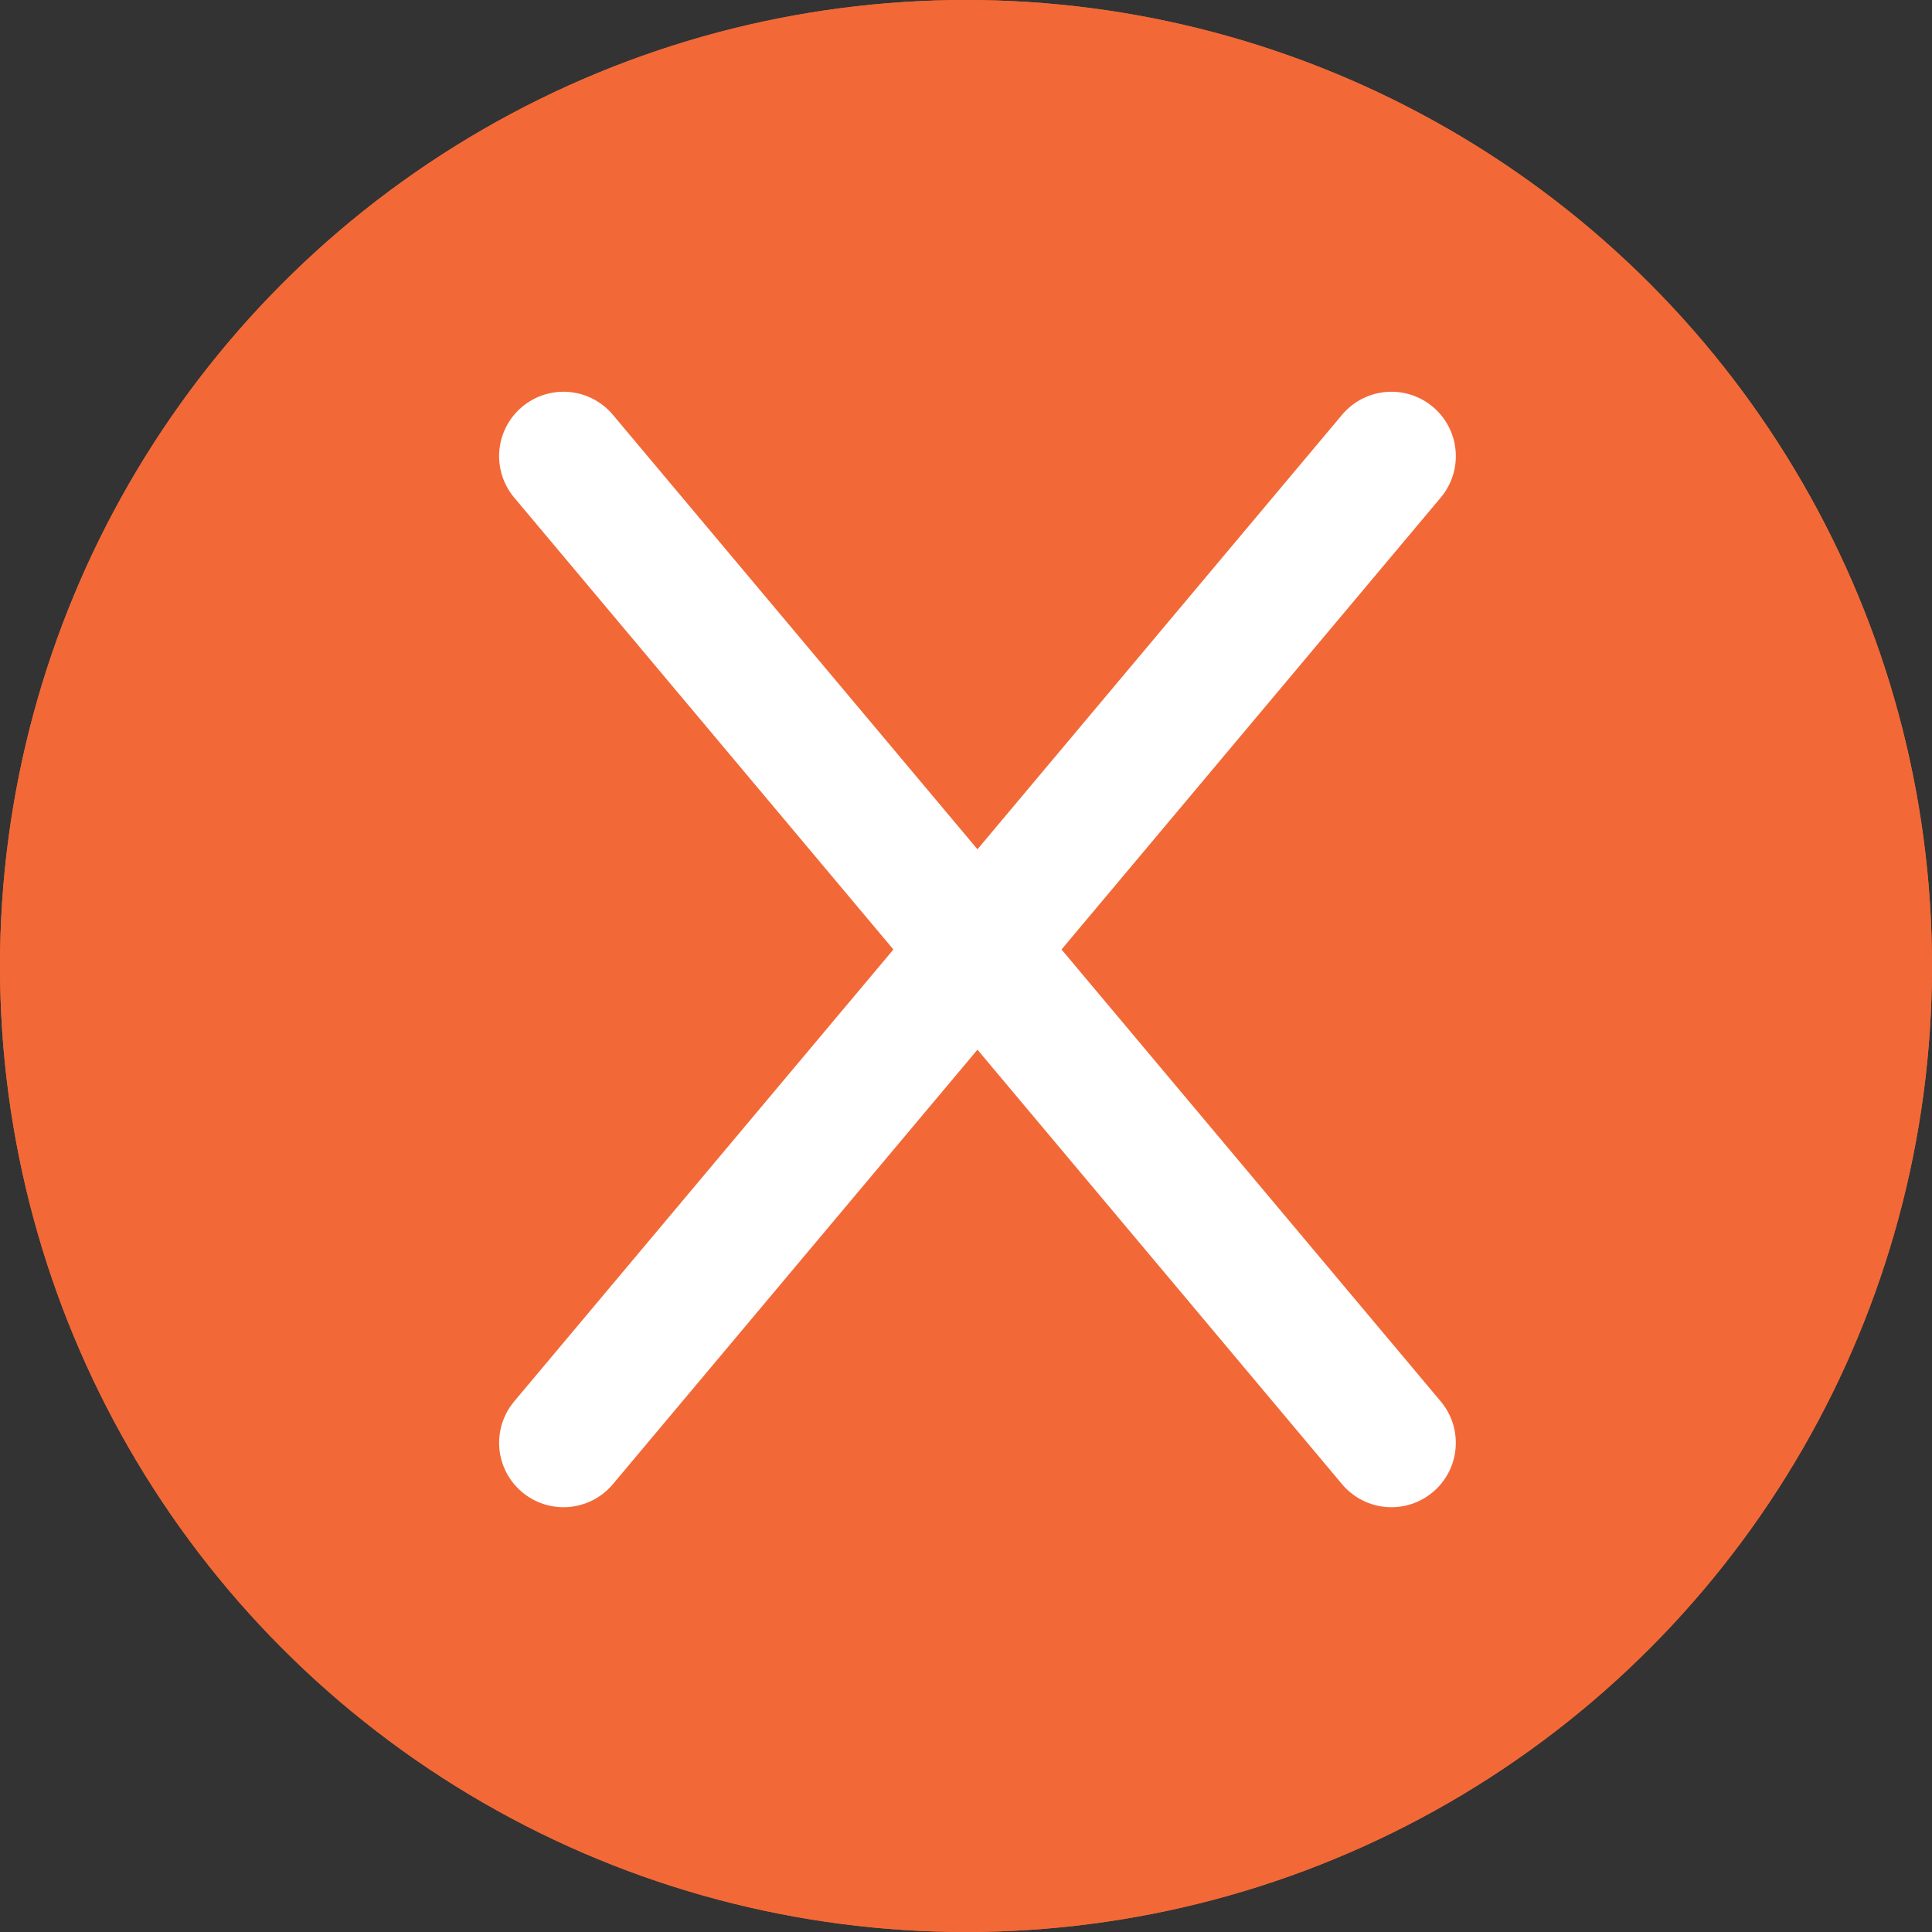
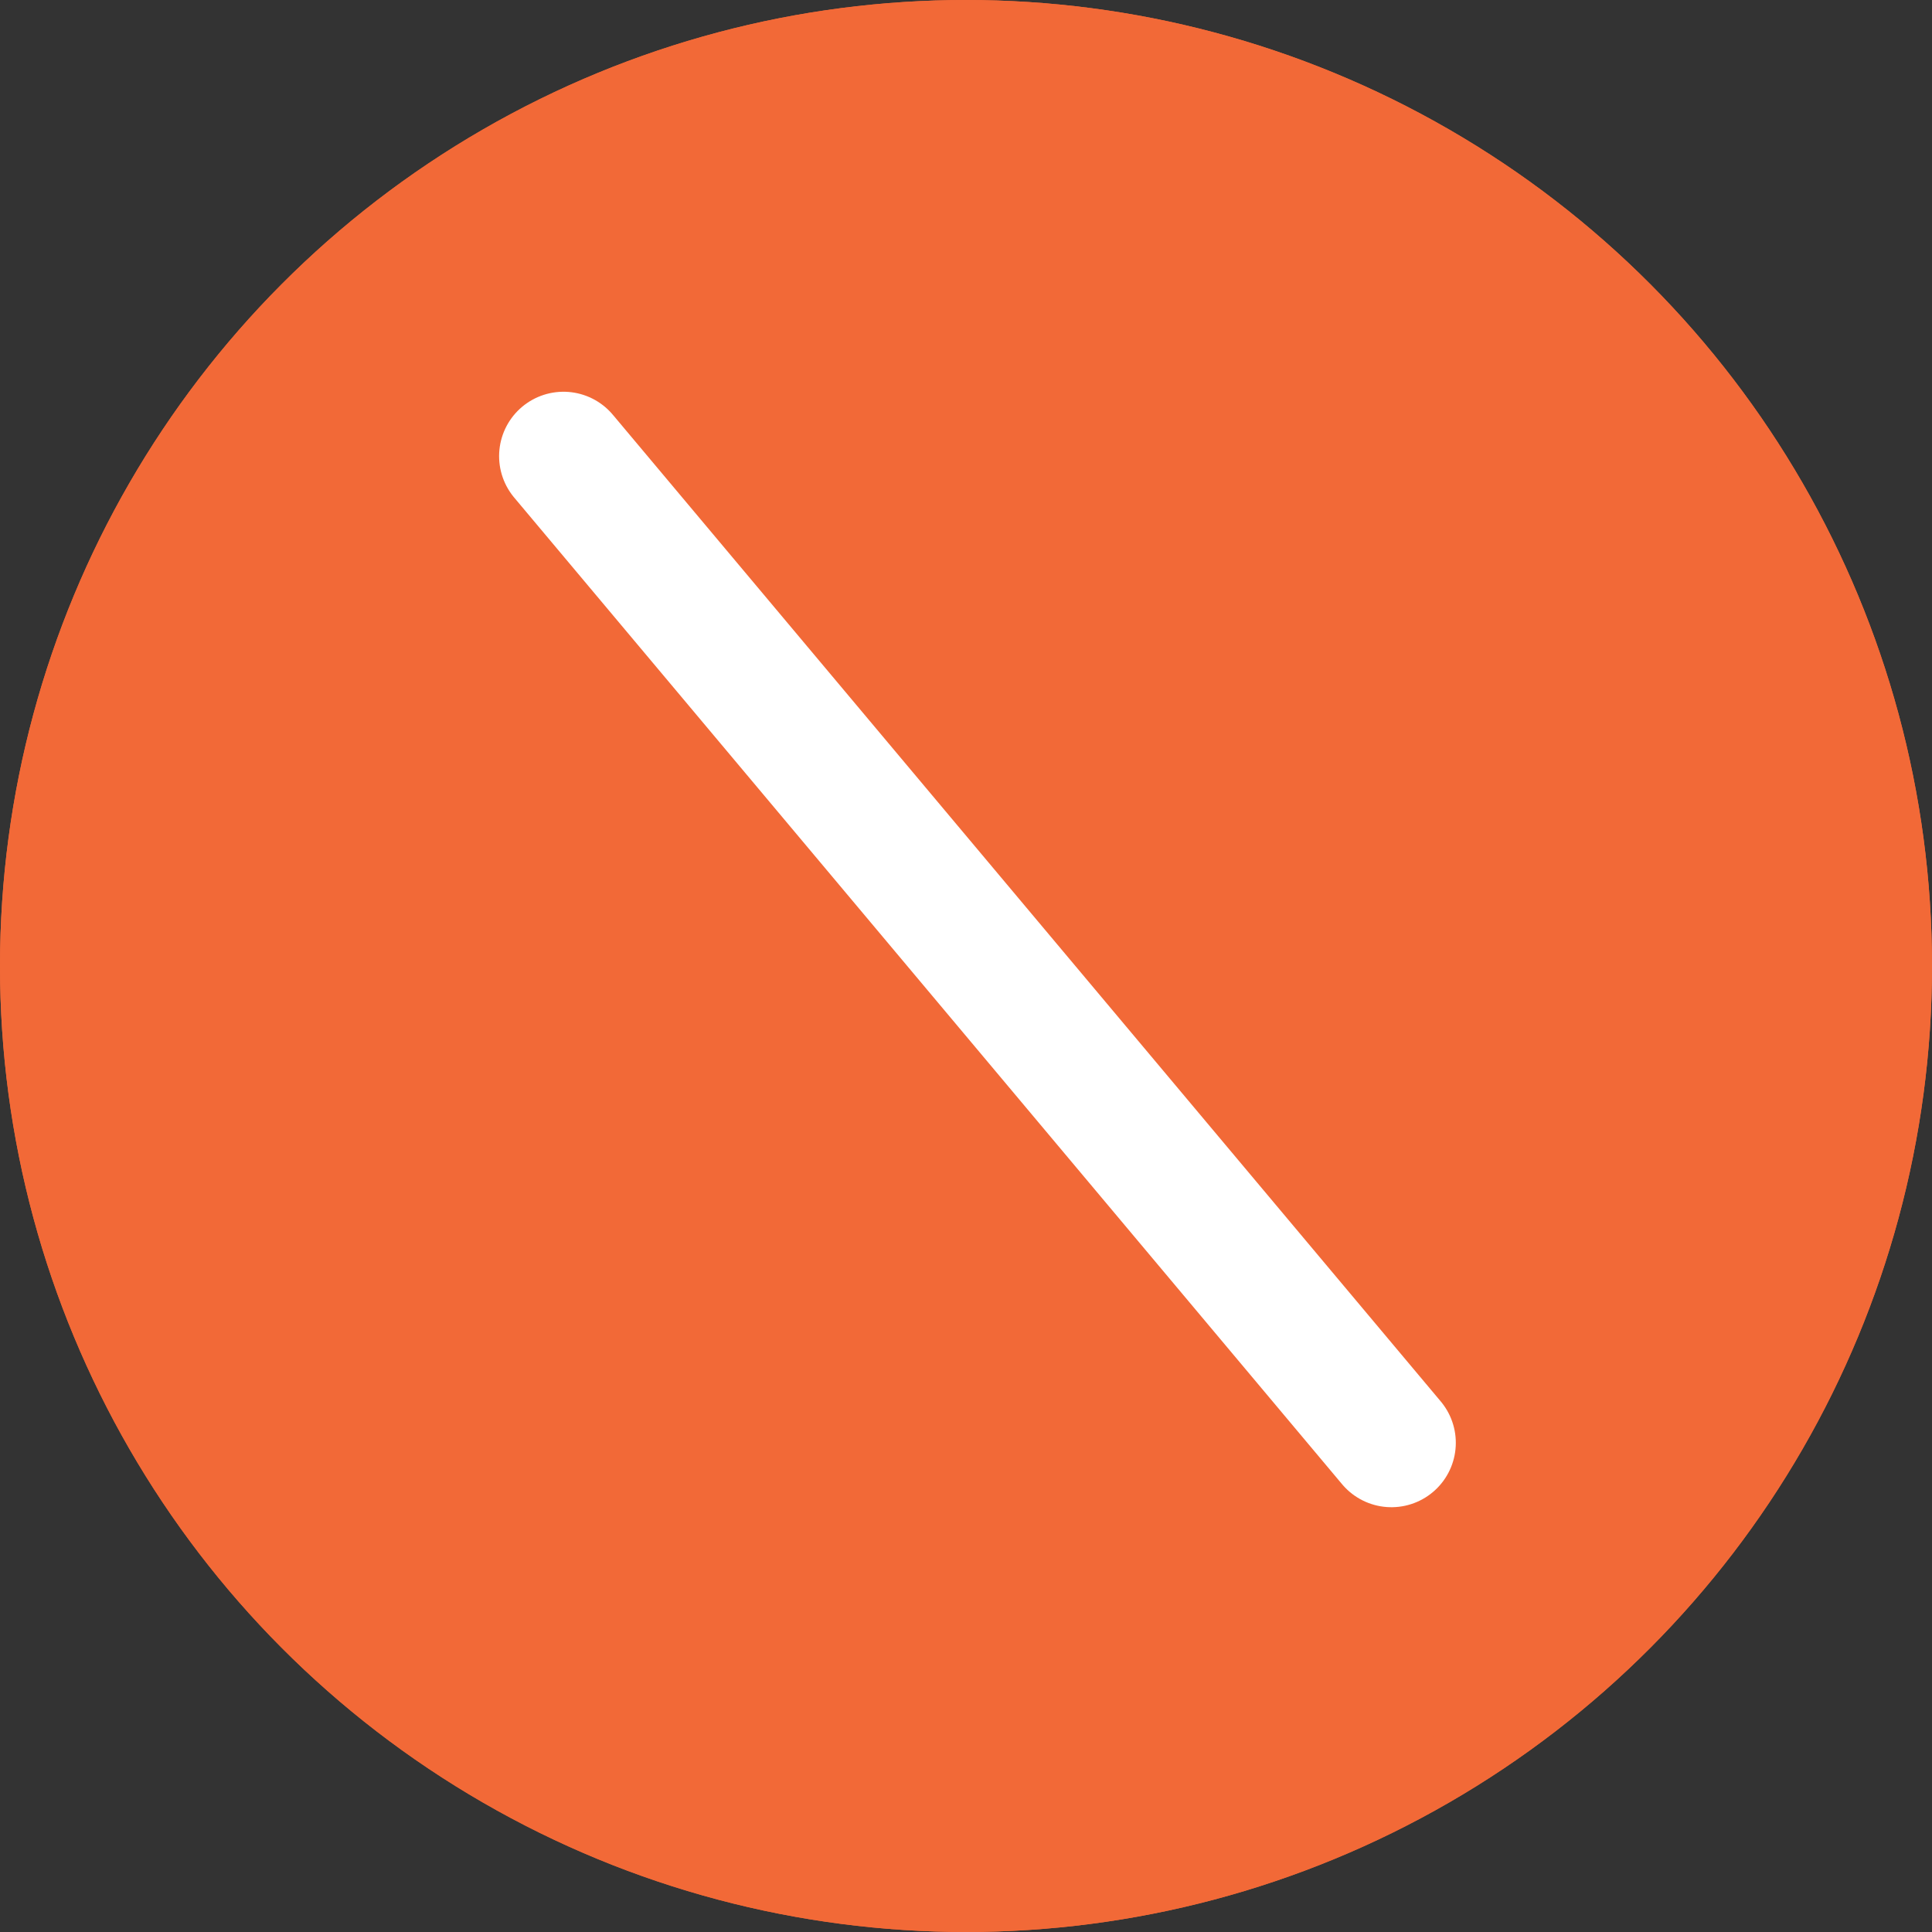
<svg xmlns="http://www.w3.org/2000/svg" id="close" width="30" height="30" viewBox="0 0 30 30">
  <rect x="0" y="0" width="30" height="30" fill="#333333" stroke="none" />
  <g id="Ellipse_14" data-name="Ellipse 14" fill="#f26937" stroke="#f26937" stroke-width="1">
    <circle cx="15" cy="15" r="15" stroke="none" />
    <circle cx="15" cy="15" r="14.5" fill="none" />
  </g>
  <g id="x" transform="translate(8.75 7.083)">
    <path id="Path_438" data-name="Path 438" d="M0,0H20" transform="translate(0 0) rotate(50)" fill="none" stroke="#fff" stroke-linecap="round" stroke-linejoin="round" stroke-width="2" />
-     <path id="Path_2750" data-name="Path 2750" d="M0,0H20" transform="translate(12.856 0) rotate(130)" fill="none" stroke="#fff" stroke-linecap="round" stroke-linejoin="round" stroke-width="2" />
  </g>
</svg>